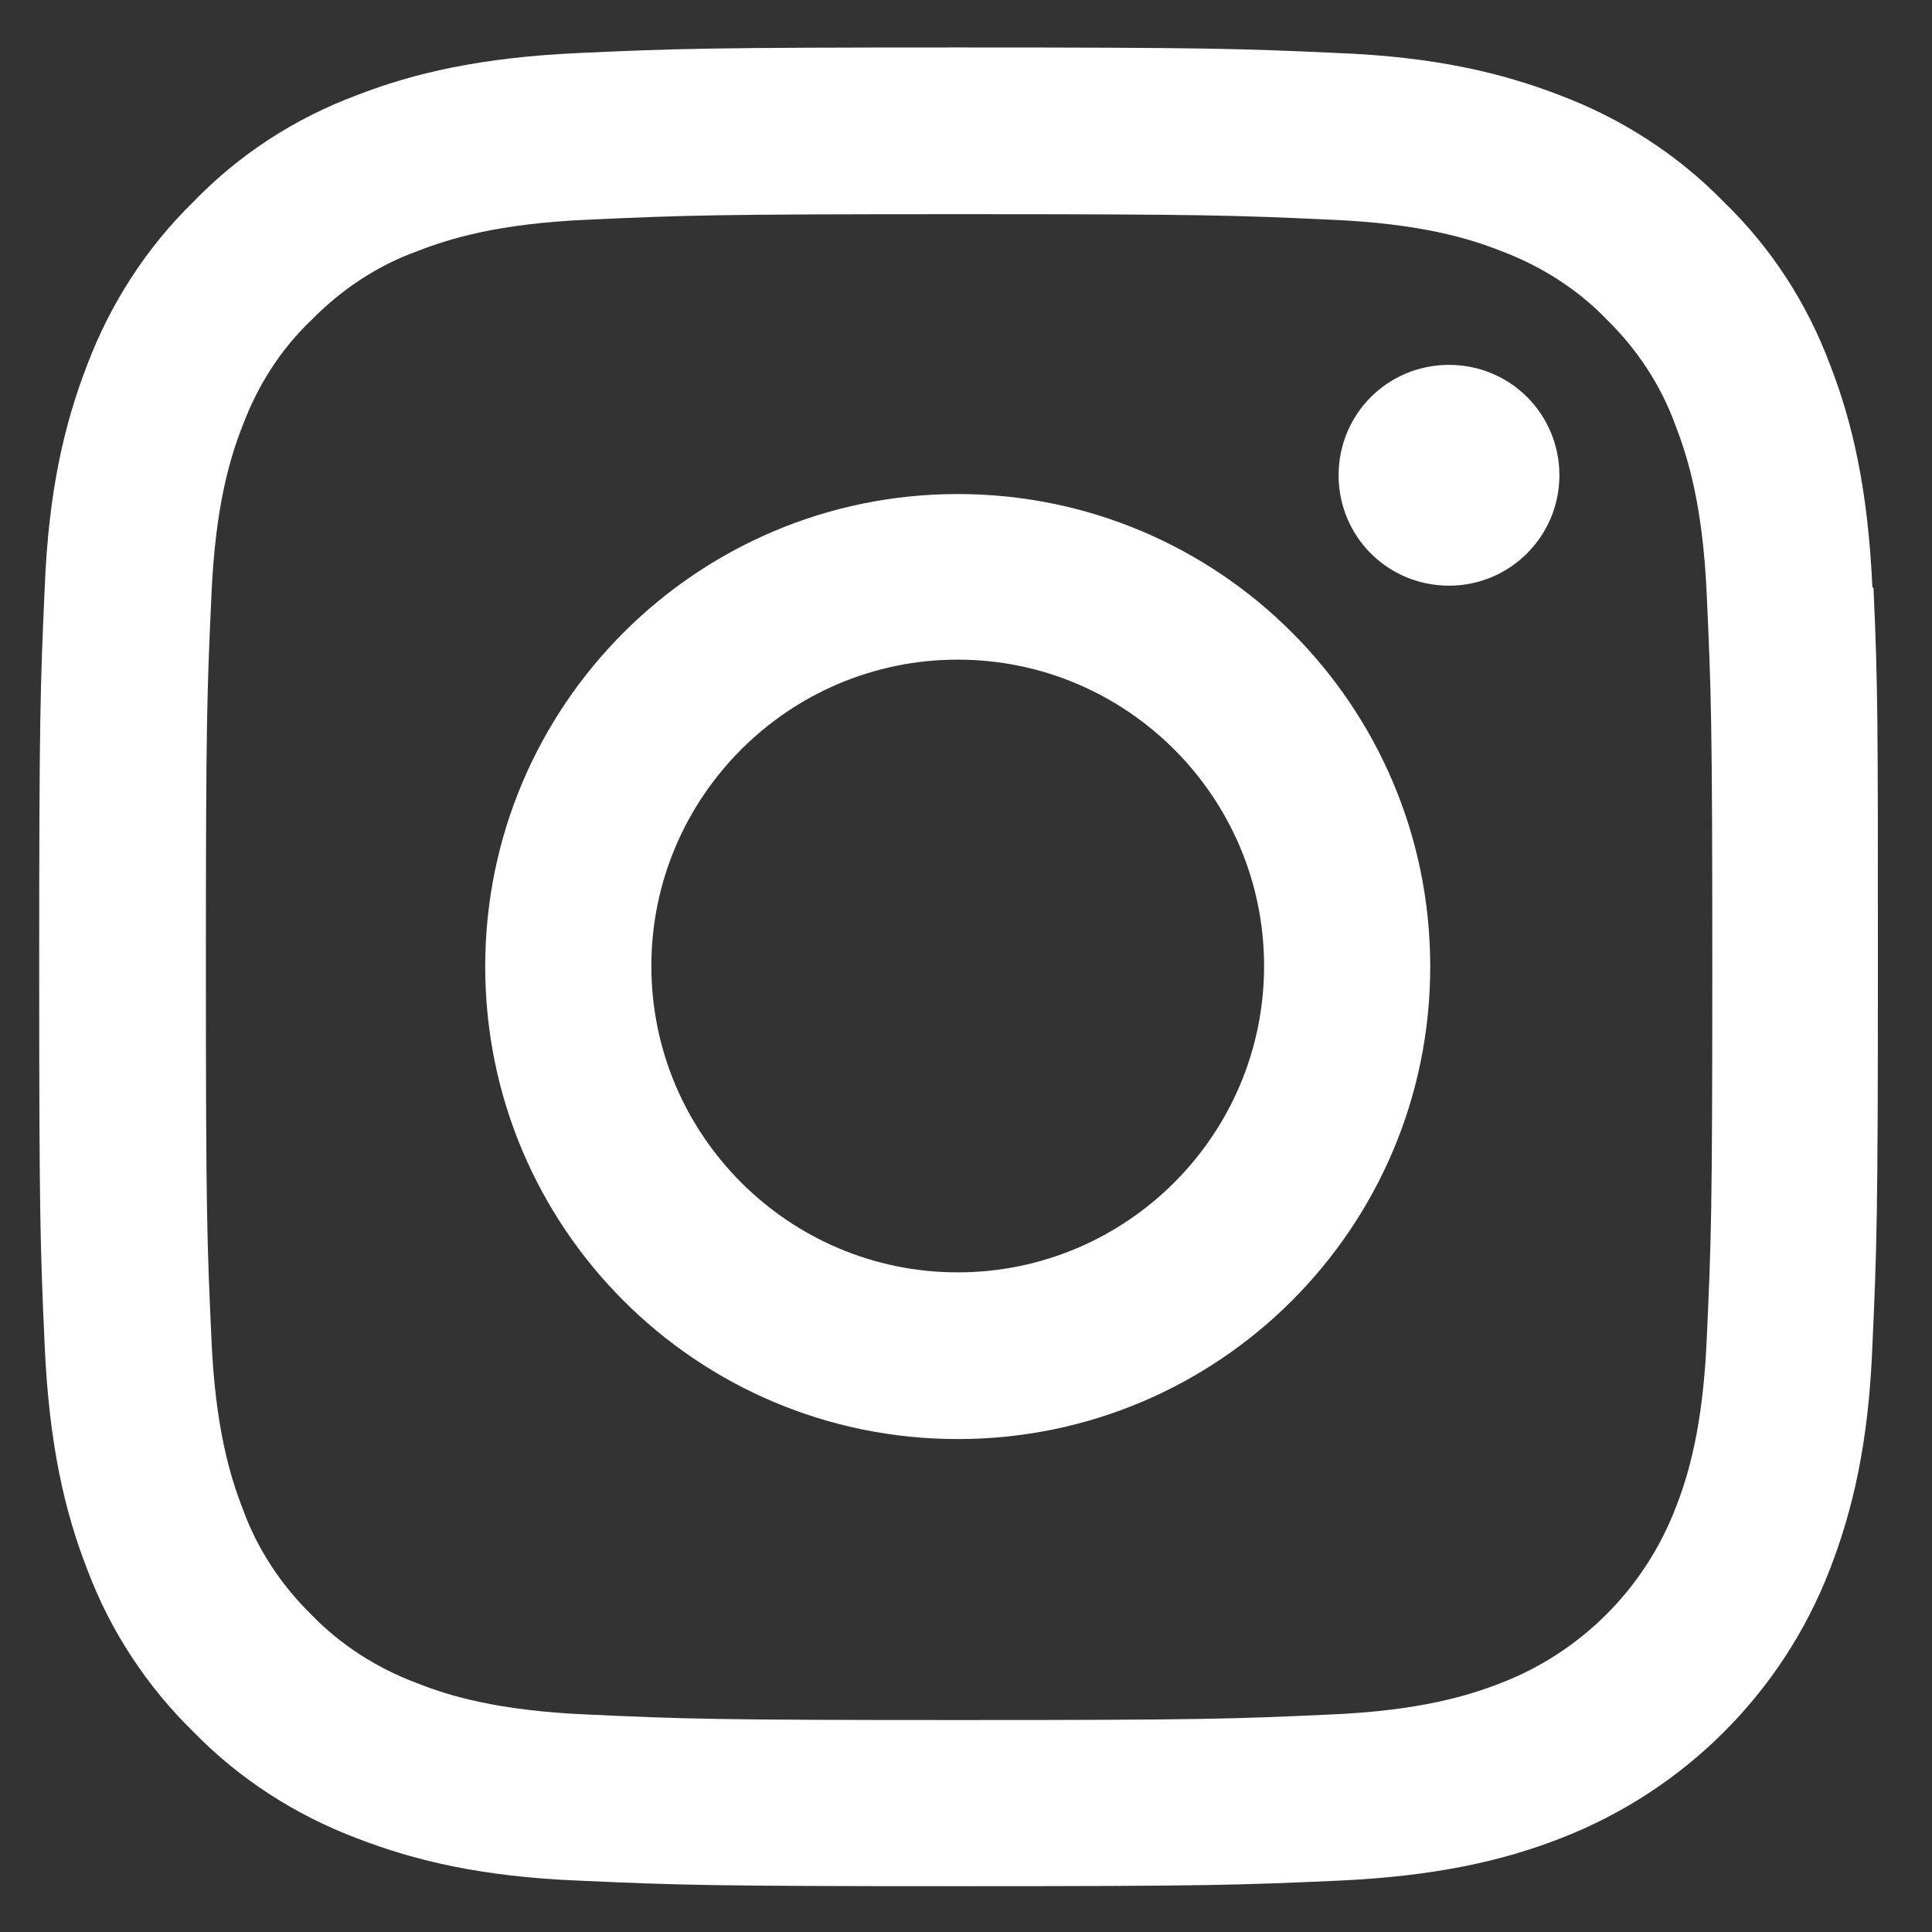
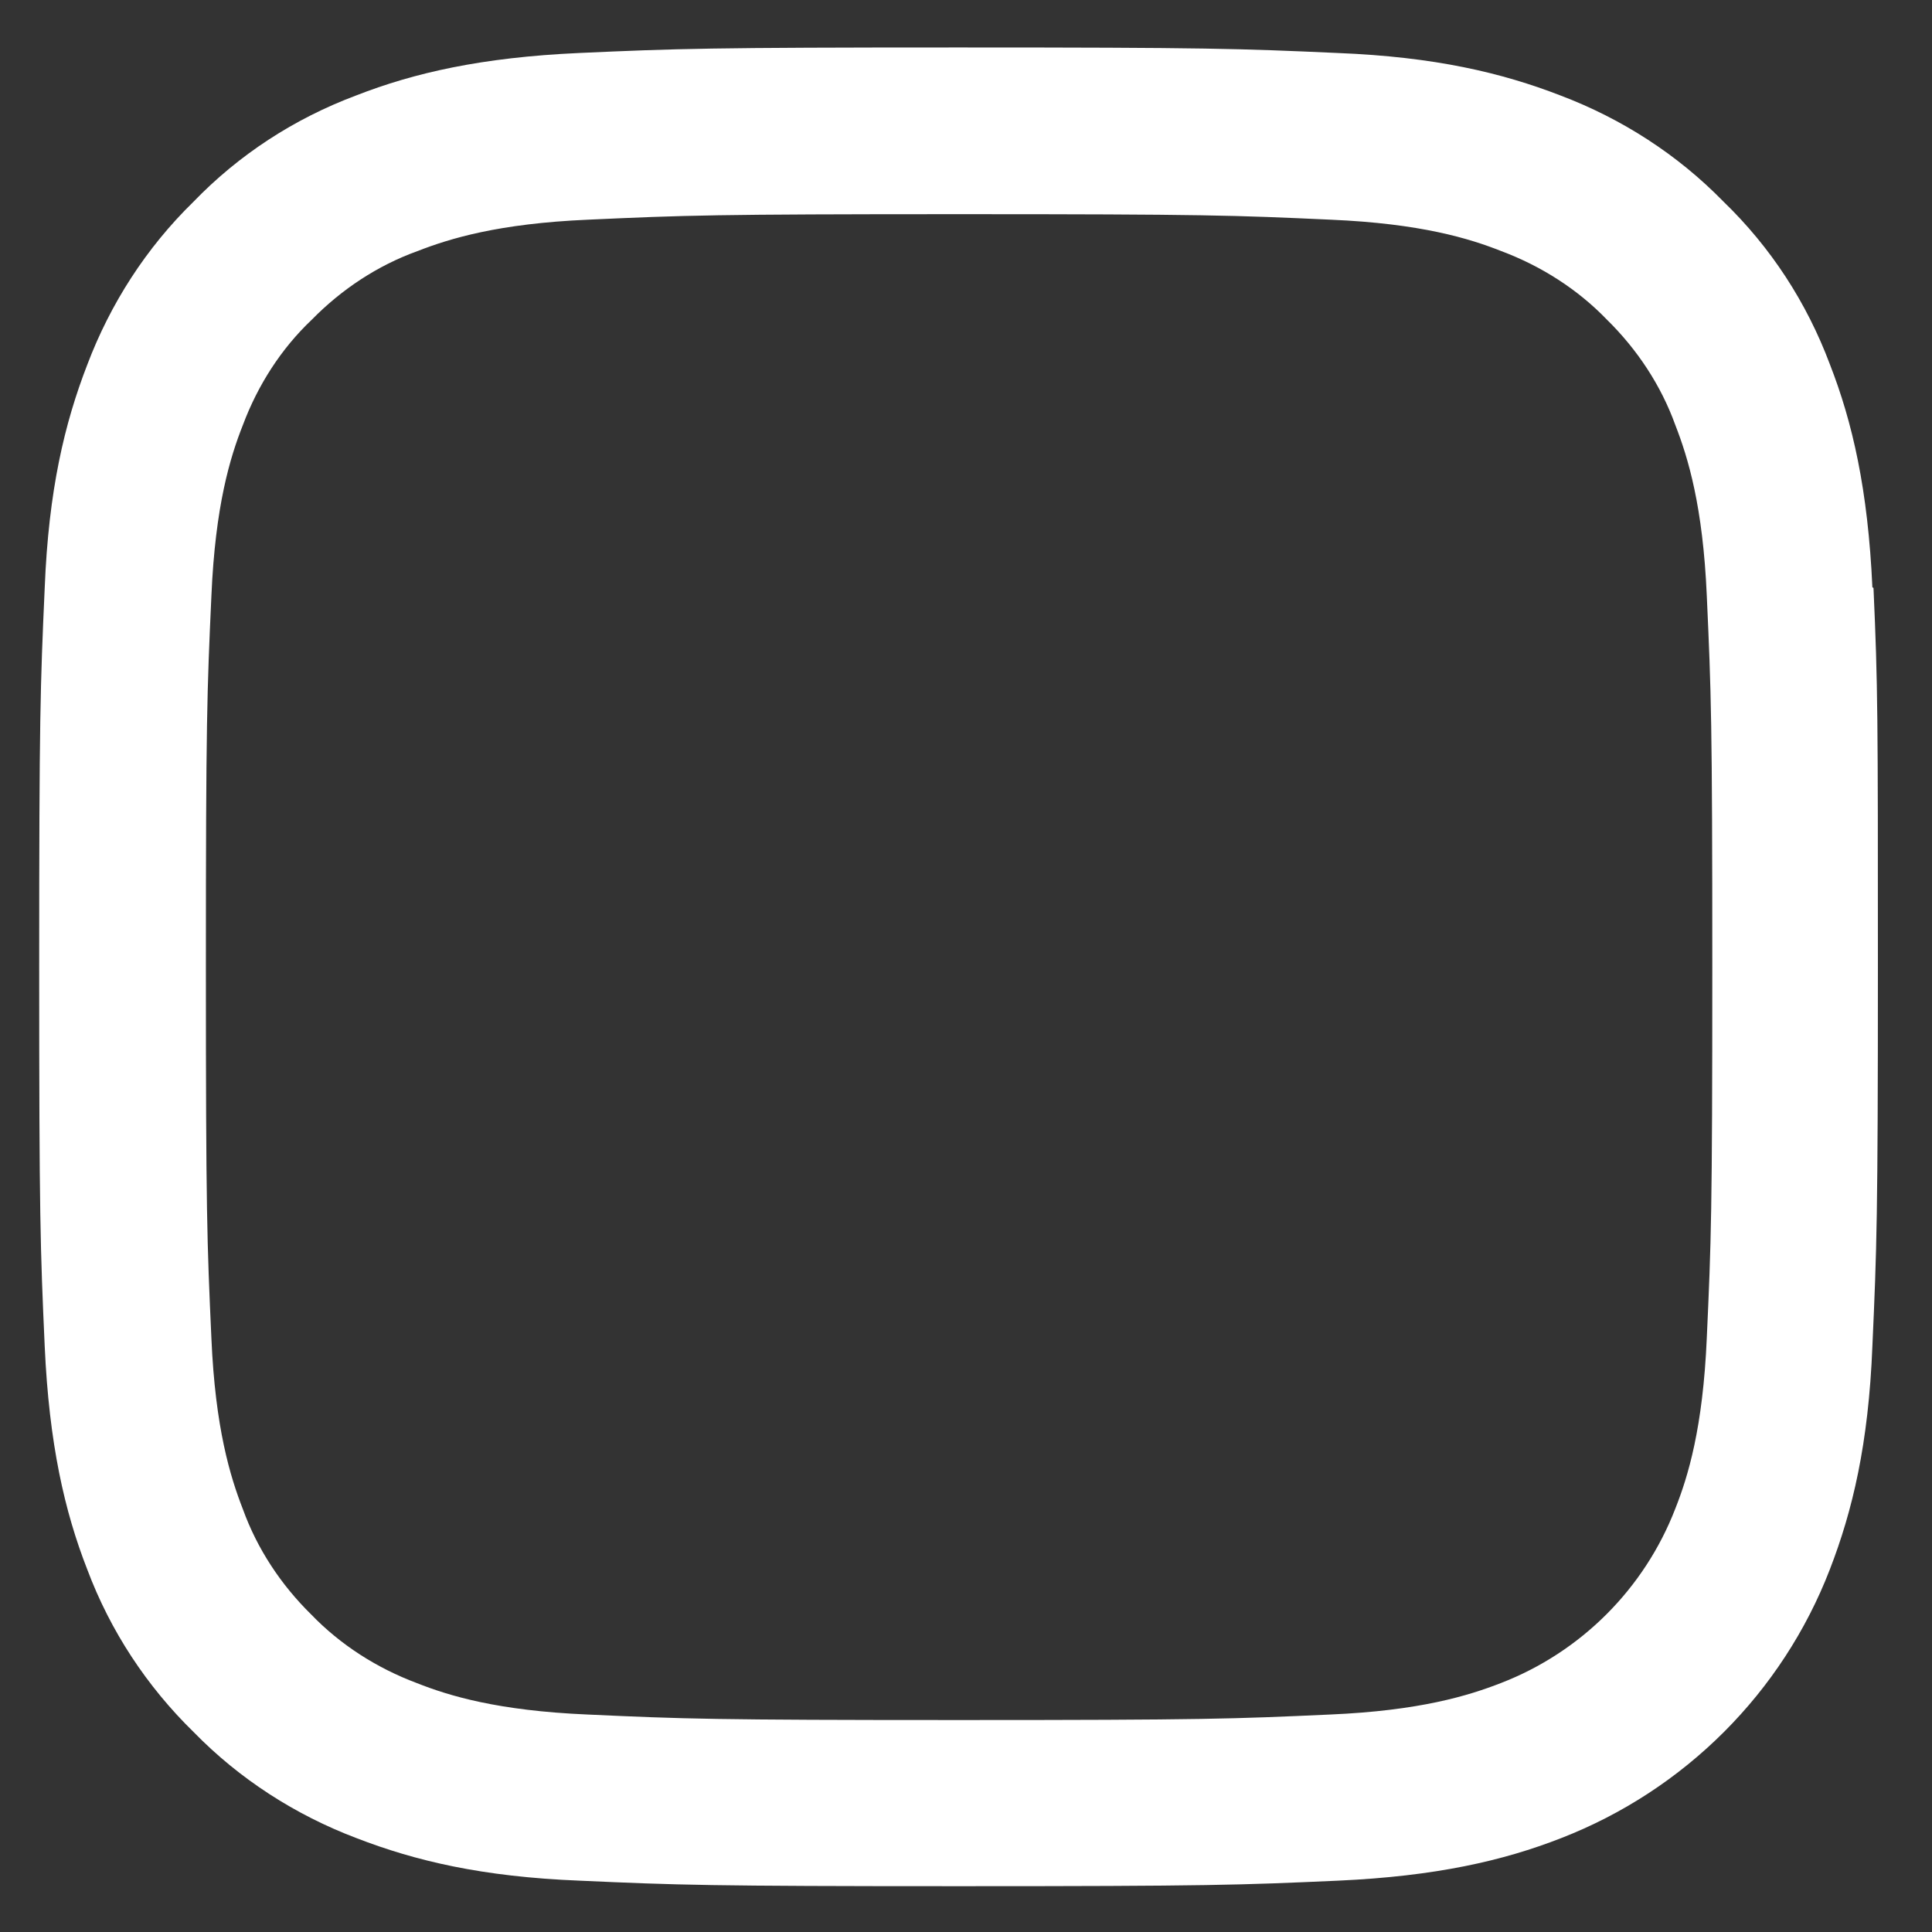
<svg xmlns="http://www.w3.org/2000/svg" id="Capa_1" version="1.1" viewBox="0 0 35 35">
  <rect x="0" y="0" width="35" height="35" fill="#333333" stroke="none" />
  <defs>
    <style>
      .st0 {
        fill: #fff;
      }
    </style>
  </defs>
  <path class="st0" d="M33.92,10.64c-.08-1.77-.36-2.99-.77-4.04-.42-1.12-1.07-2.12-1.93-2.95-.83-.85-1.84-1.5-2.95-1.92-1.06-.41-2.27-.7-4.04-.77-1.78-.08-2.35-.1-6.87-.1s-5.09.02-6.87.1c-1.77.08-2.99.36-4.04.77-1.12.42-2.12,1.07-2.95,1.93-.85.83-1.5,1.84-1.92,2.95-.41,1.06-.7,2.27-.77,4.04-.08,1.78-.1,2.35-.1,6.87s.02,5.09.1,6.87c.08,1.77.36,2.99.77,4.04.42,1.12,1.08,2.12,1.93,2.95.83.85,1.84,1.5,2.95,1.92,1.06.41,2.27.7,4.04.77,1.78.08,2.34.1,6.87.1s5.09-.02,6.87-.1c1.77-.08,2.99-.36,4.04-.77,2.24-.87,4.01-2.64,4.87-4.87.41-1.06.7-2.27.77-4.04.08-1.78.1-2.34.1-6.87s0-5.09-.08-6.87ZM30.92,24.24c-.07,1.63-.34,2.51-.57,3.09-.56,1.45-1.71,2.6-3.16,3.16-.59.23-1.47.5-3.09.57-1.76.08-2.28.1-6.73.1s-4.98-.02-6.73-.1c-1.63-.07-2.51-.34-3.09-.57-.72-.27-1.38-.69-1.91-1.24-.55-.54-.98-1.19-1.24-1.91-.23-.59-.5-1.47-.57-3.09-.08-1.76-.1-2.28-.1-6.73s.02-4.98.1-6.73c.07-1.63.34-2.51.57-3.09.27-.72.69-1.38,1.25-1.91.54-.55,1.19-.98,1.91-1.24.59-.23,1.47-.5,3.09-.57,1.76-.08,2.28-.1,6.73-.1s4.98.02,6.73.1c1.63.07,2.51.34,3.09.57.72.27,1.38.69,1.91,1.24.55.54.98,1.19,1.24,1.91.23.59.5,1.47.57,3.09.08,1.76.1,2.28.1,6.73s-.02,4.97-.1,6.72Z" />
-   <path class="st0" d="M17.35,8.95c-4.72,0-8.56,3.83-8.56,8.56s3.83,8.56,8.56,8.56,8.56-3.83,8.56-8.56-3.83-8.56-8.56-8.56ZM17.35,23.05c-3.06,0-5.55-2.49-5.55-5.55s2.49-5.55,5.55-5.55,5.55,2.49,5.55,5.55-2.49,5.55-5.55,5.55Z" />
-   <path class="st0" d="M28.25,8.61c0,1.1-.89,2-2,2s-2-.89-2-2,.89-2,2-2,2,.89,2,2Z" />
</svg>